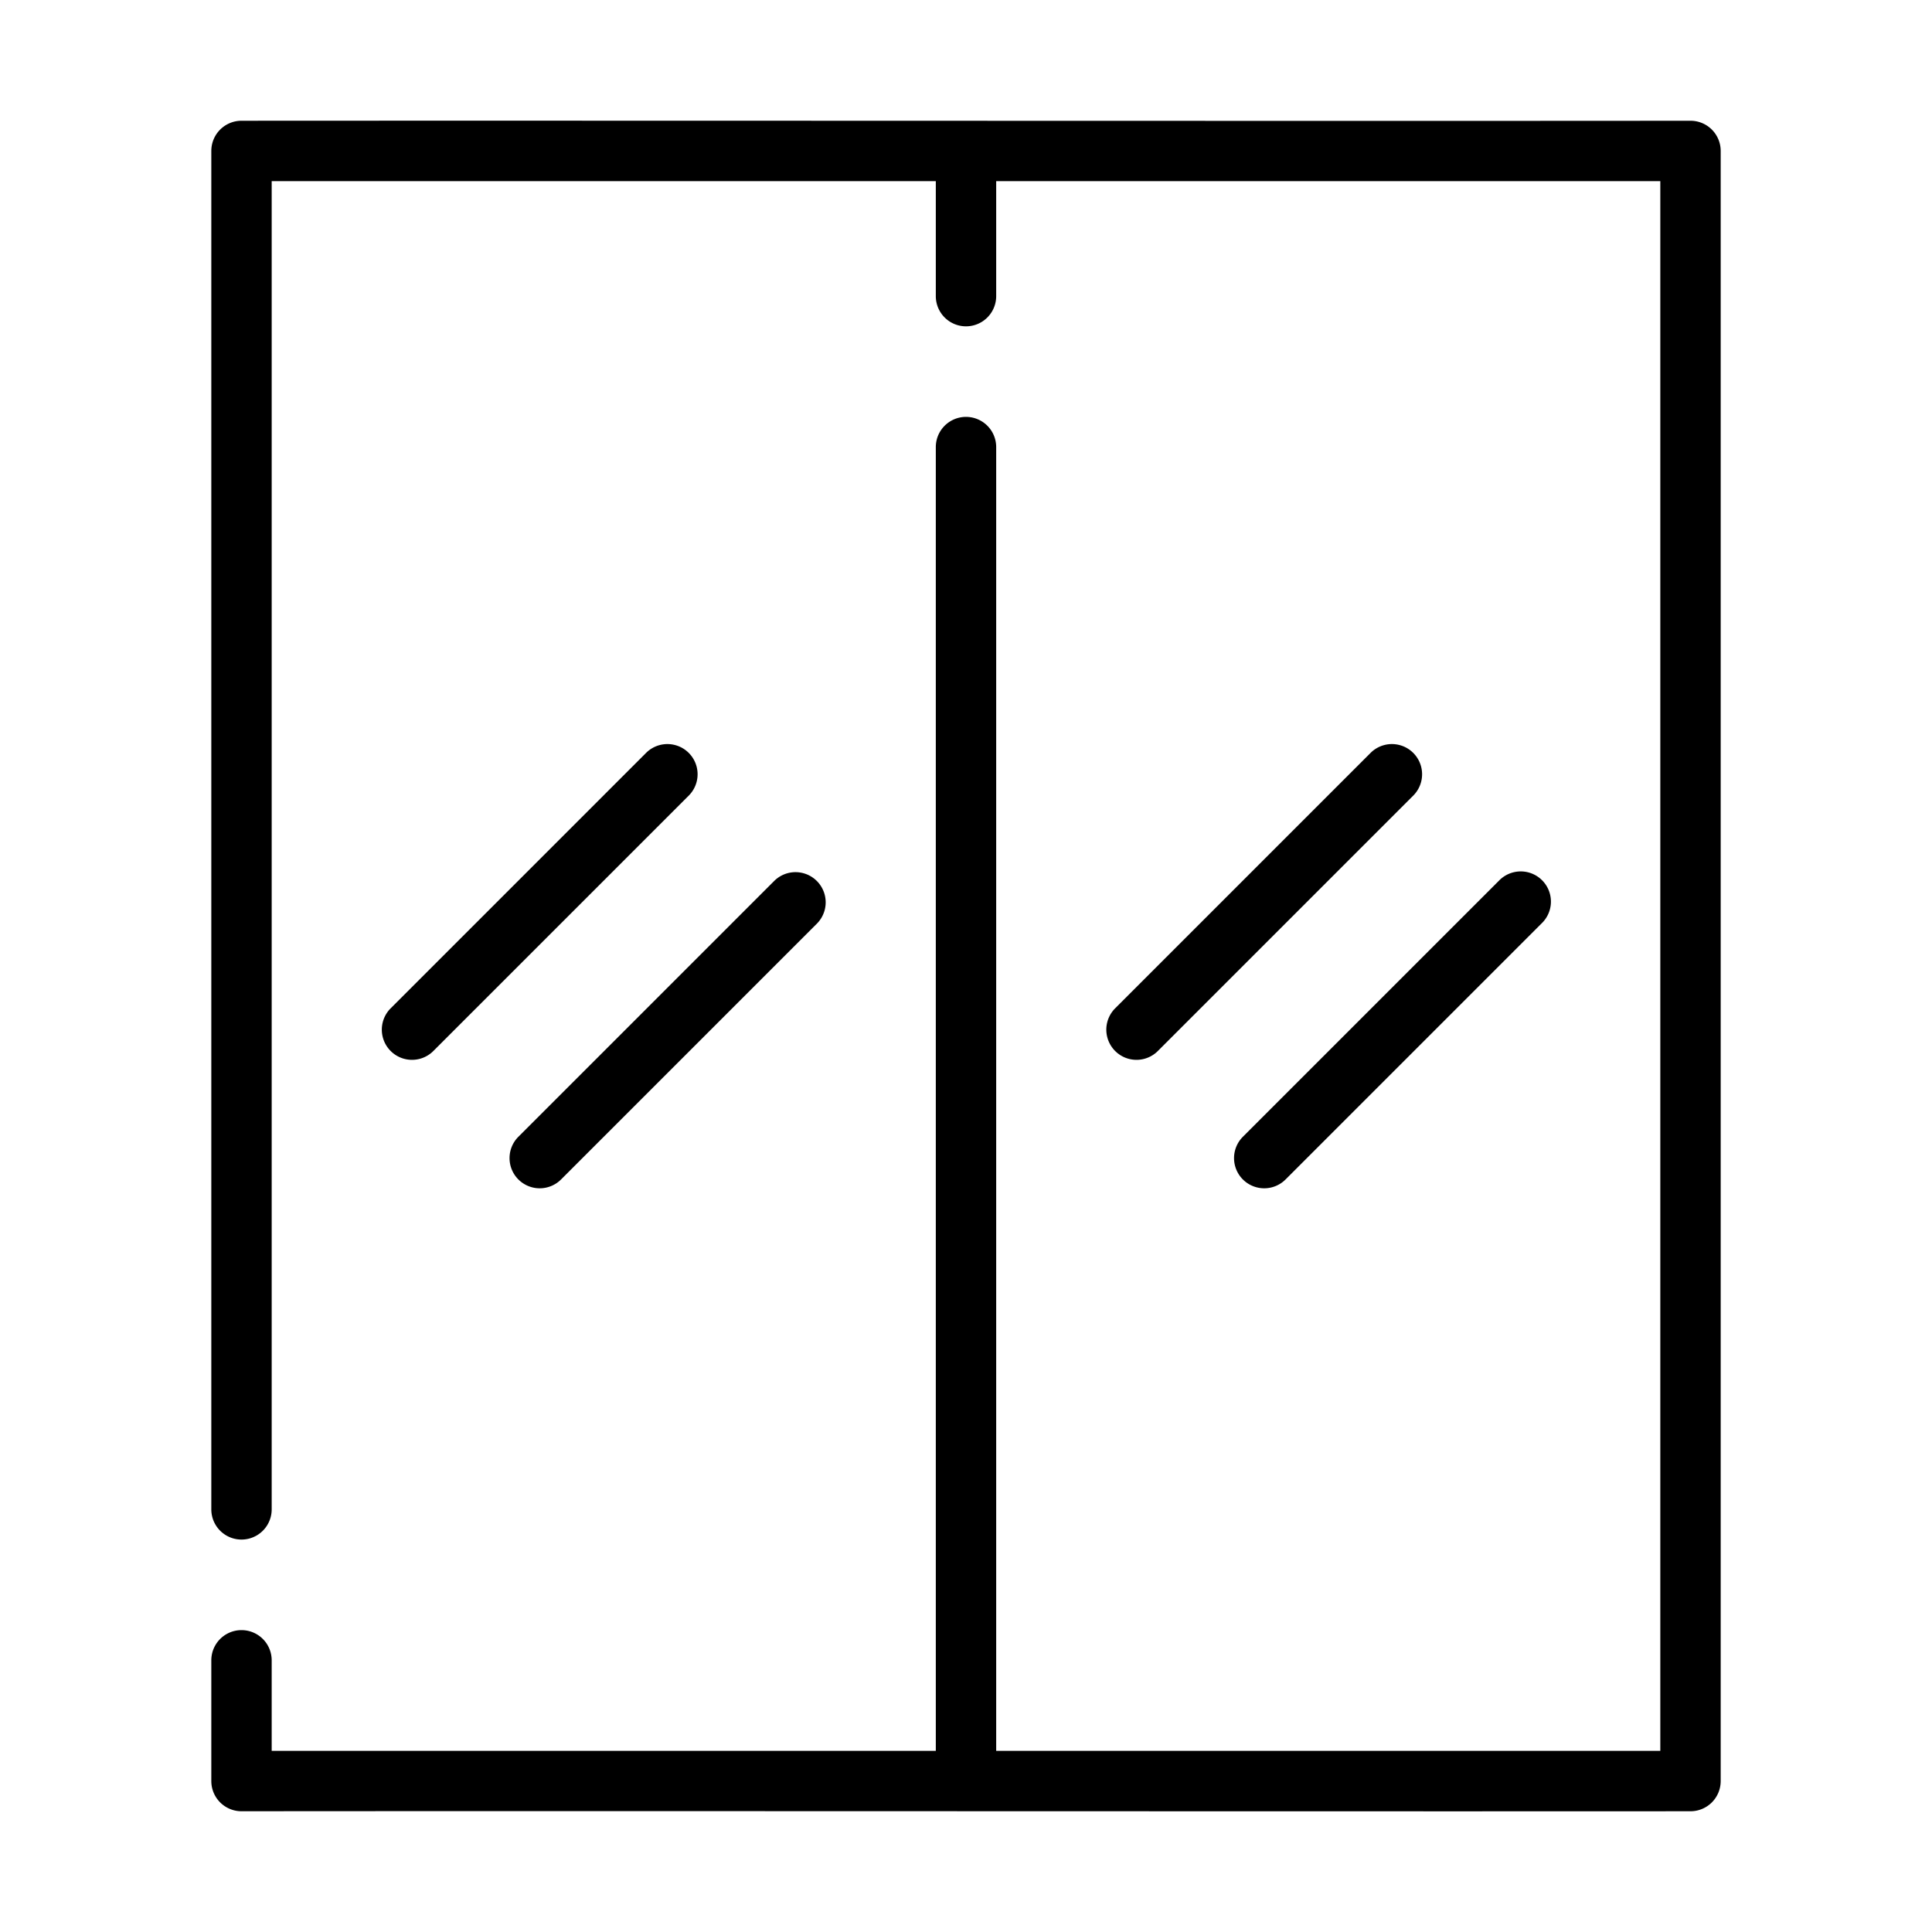
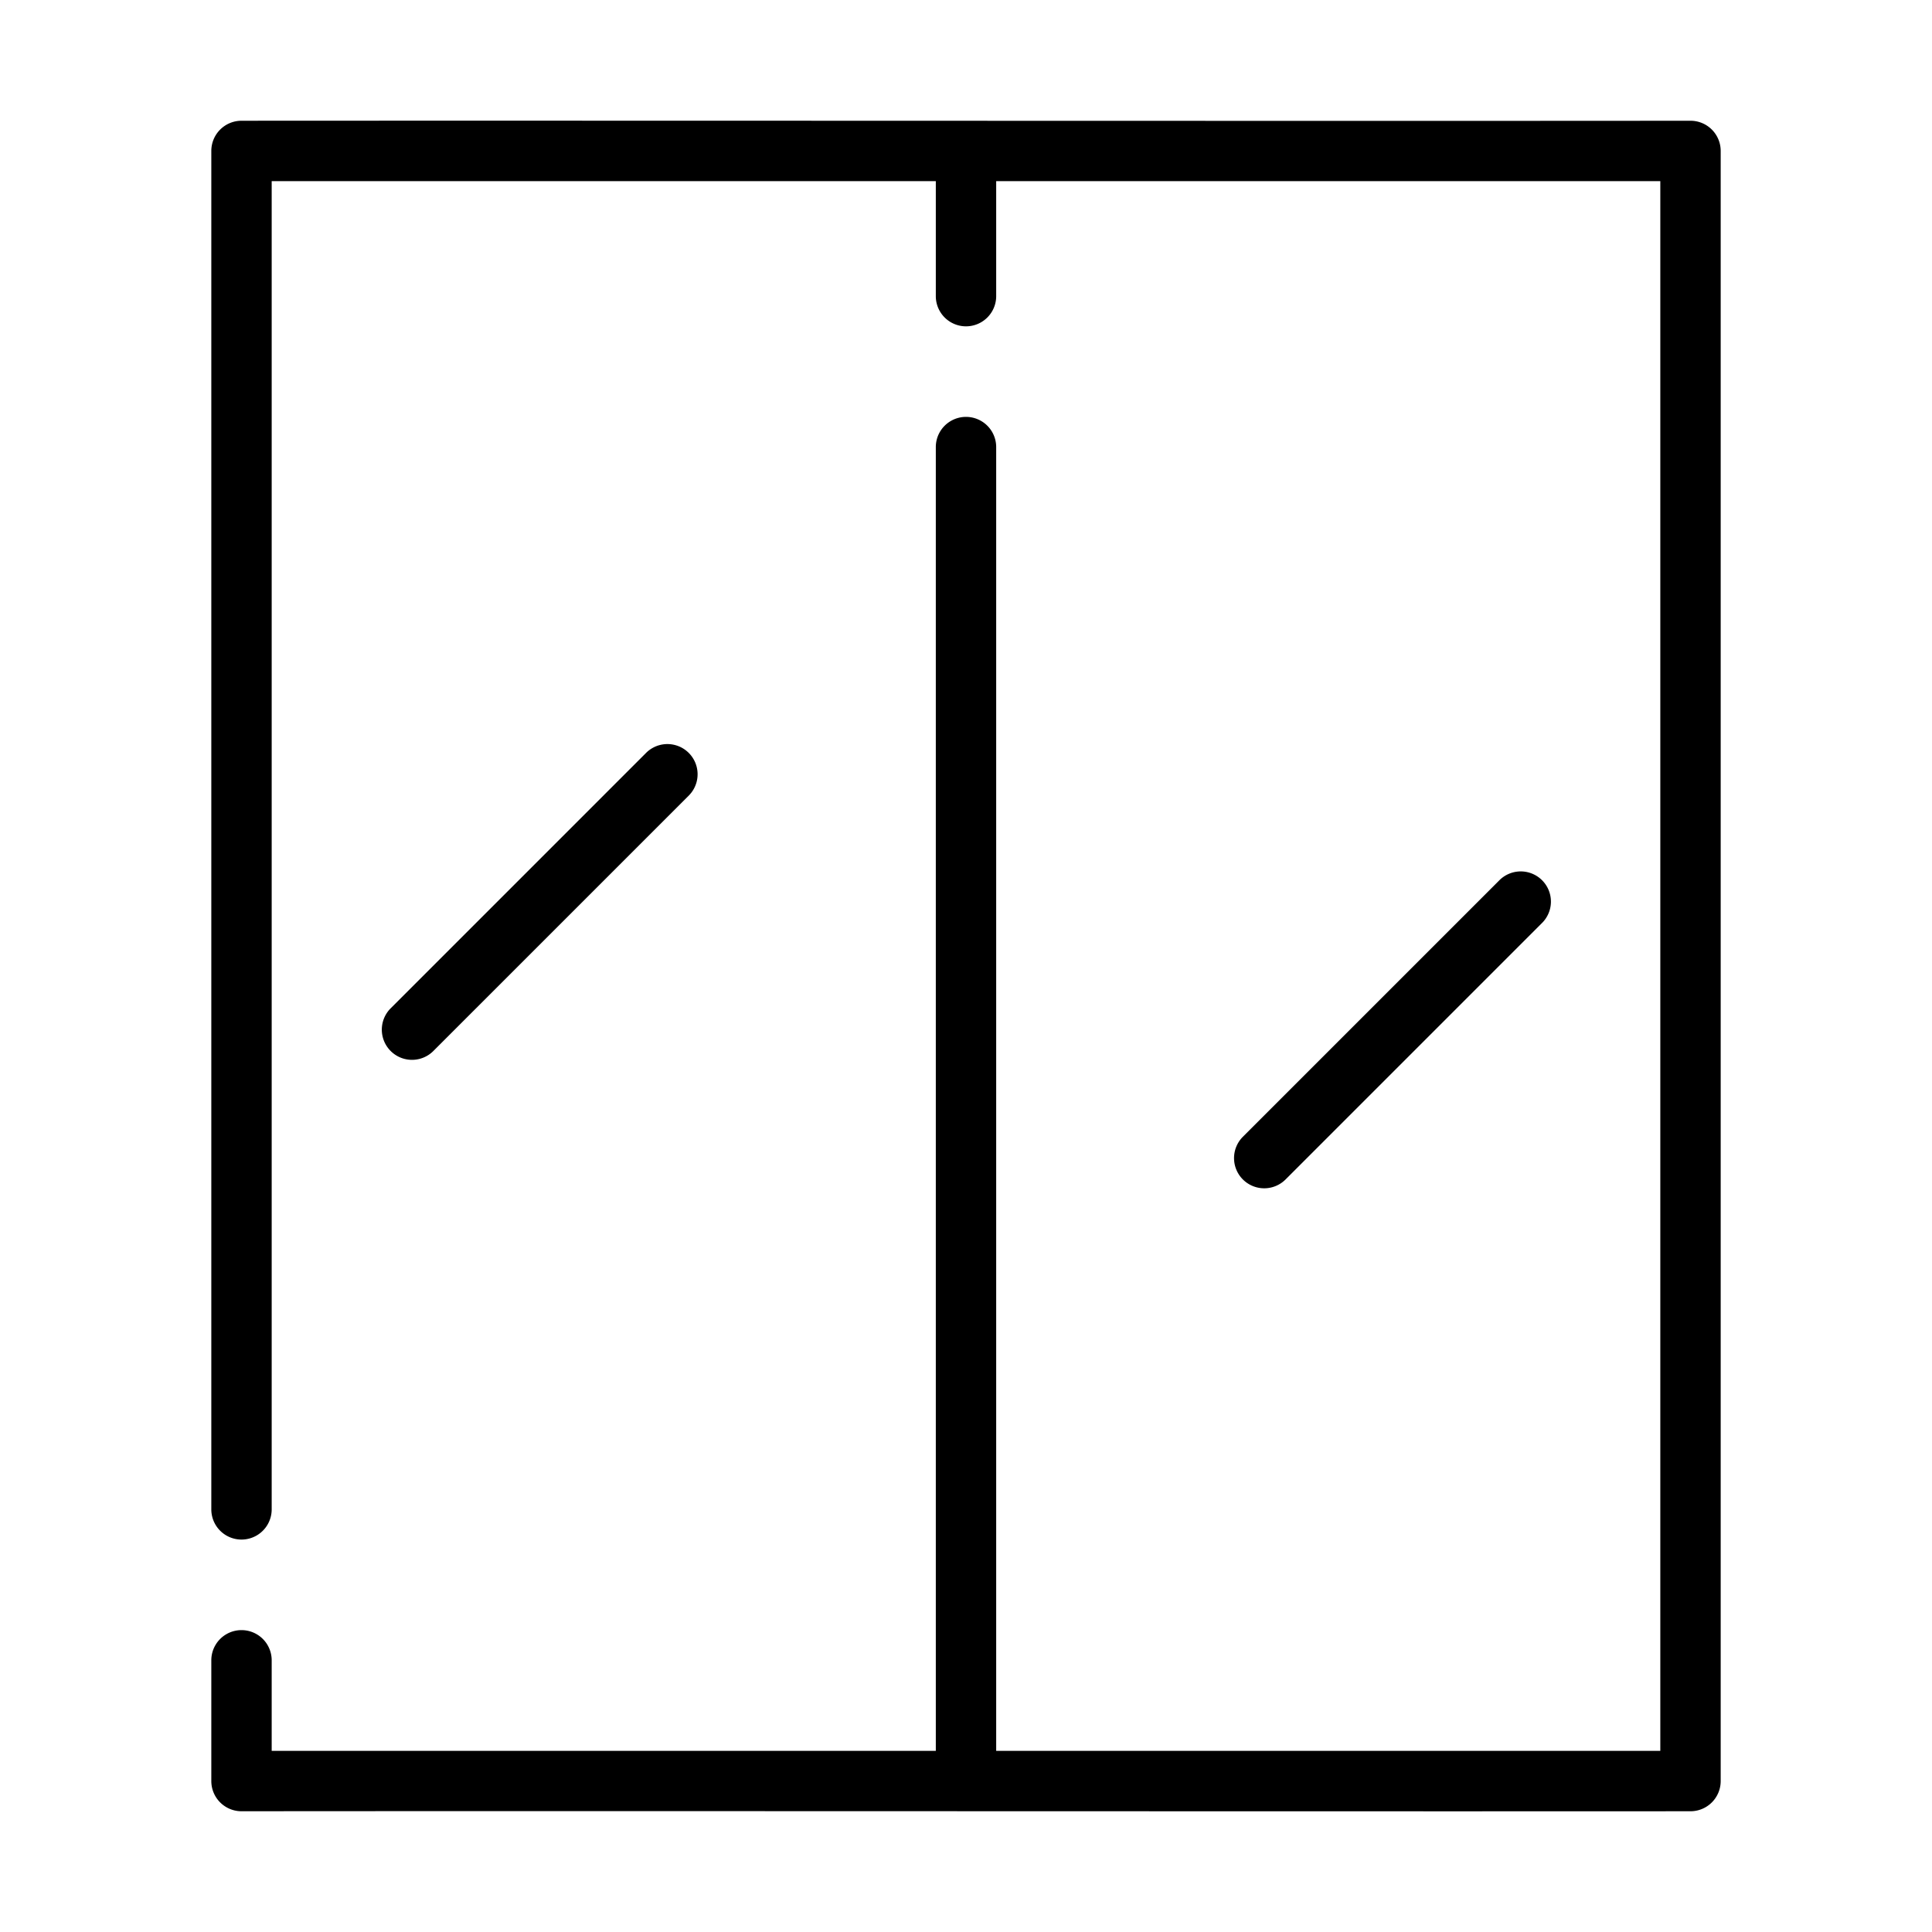
<svg xmlns="http://www.w3.org/2000/svg" id="Line" height="512" viewBox="0 0 64 64" width="512">
  <path d="m56 4c-11.966.012-36.038-.009-48 0a1.0 1 0 0 0 -1 1v45a1 1 0 0 0 2 0v-44h22v3.81a1 1 0 0 0 2 0v-3.81h22v52h-22v-43.19a1 1 0 0 0 -2 0v43.19h-22v-3a1 1 0 0 0 -2 0v4a1.0 1 0 0 0 1 1c11.962-.012 36.041.009 48 0a1.0 1 0 0 0 1-1v-54a1.0 1 0 0 0 -1-1z" />
-   <path d="m45.414 24.929-8.485 8.485a1 1 0 0 0 1.414 1.414l8.485-8.485a1 1 0 0 0 -1.414-1.414z" />
  <path d="m41.172 39.071a1.0 1 0 0 0 1.414 0l8.485-8.485a1.0 1 0 1 0 -1.414-1.414l-8.485 8.485a1.0 1 0 0 0 0 1.414z" />
  <path d="m21.414 24.929-8.485 8.485a1 1 0 0 0 1.414 1.414l8.485-8.485a1 1 0 0 0 -1.414-1.414z" />
-   <path d="m17.172 39.071a1.0 1 0 0 0 1.414 0l8.485-8.485a1.0 1 0 0 0 -1.414-1.414l-8.485 8.485a1.0 1 0 0 0 0 1.414z" />
</svg>